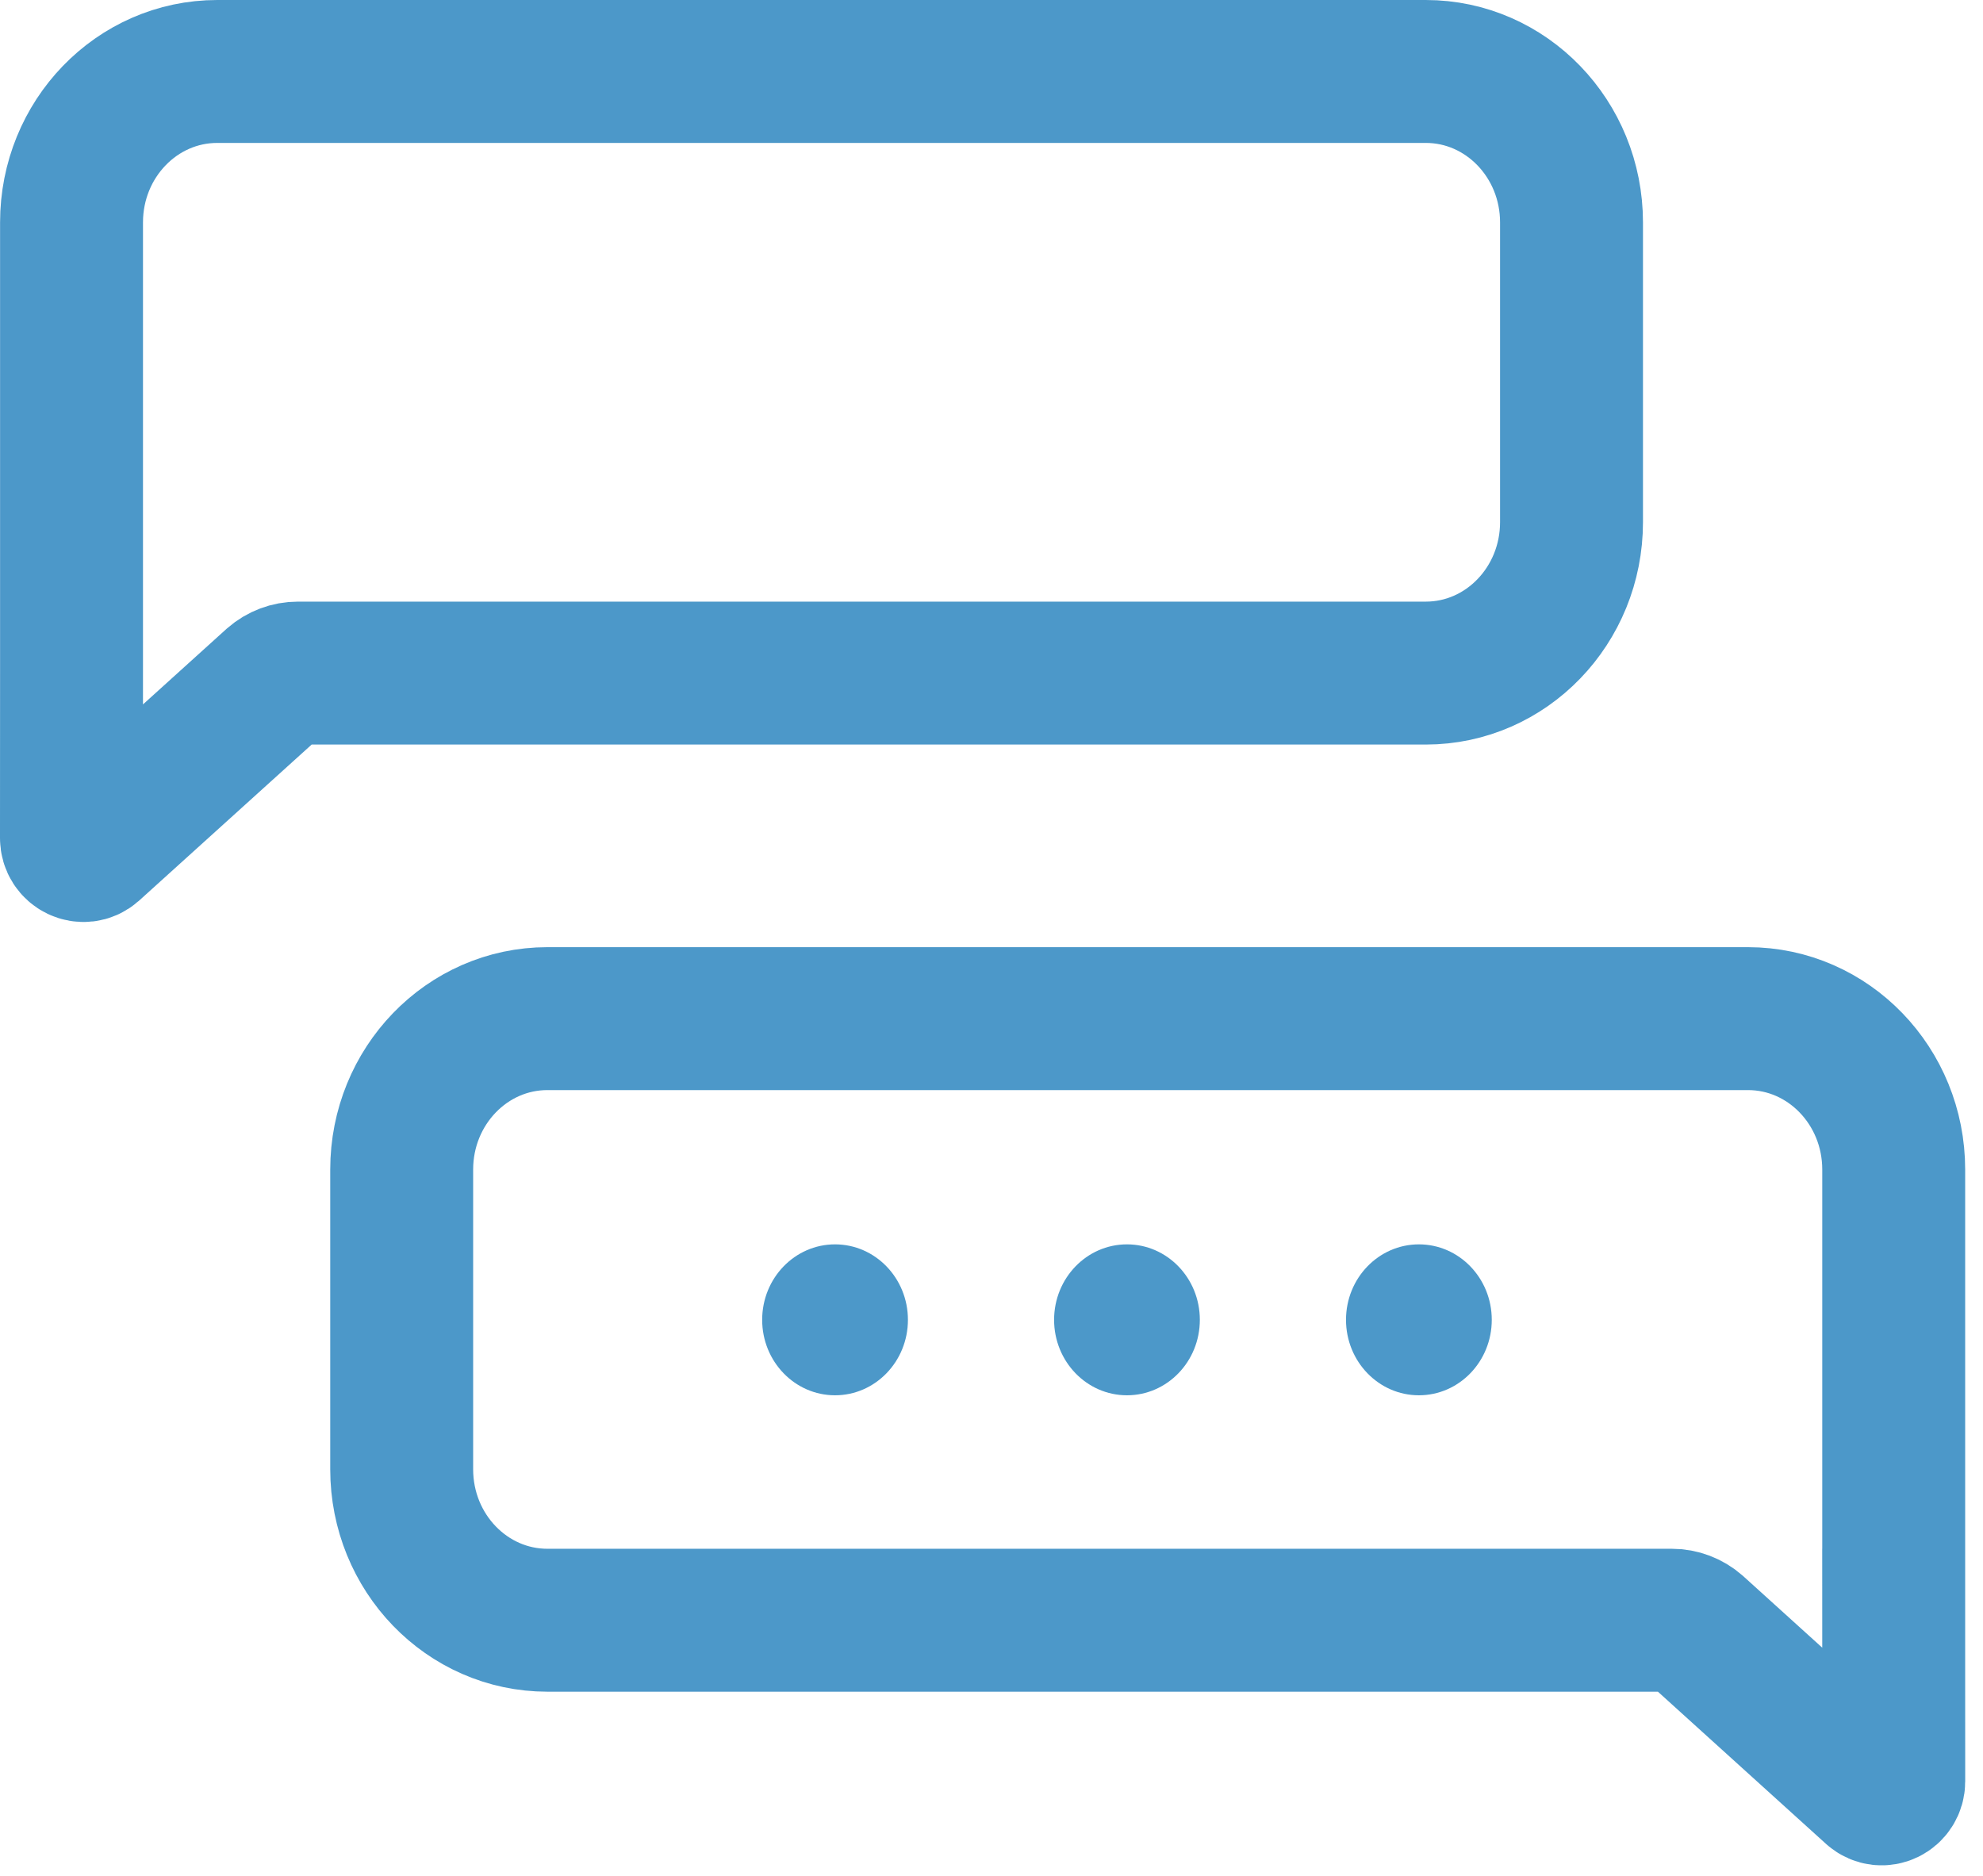
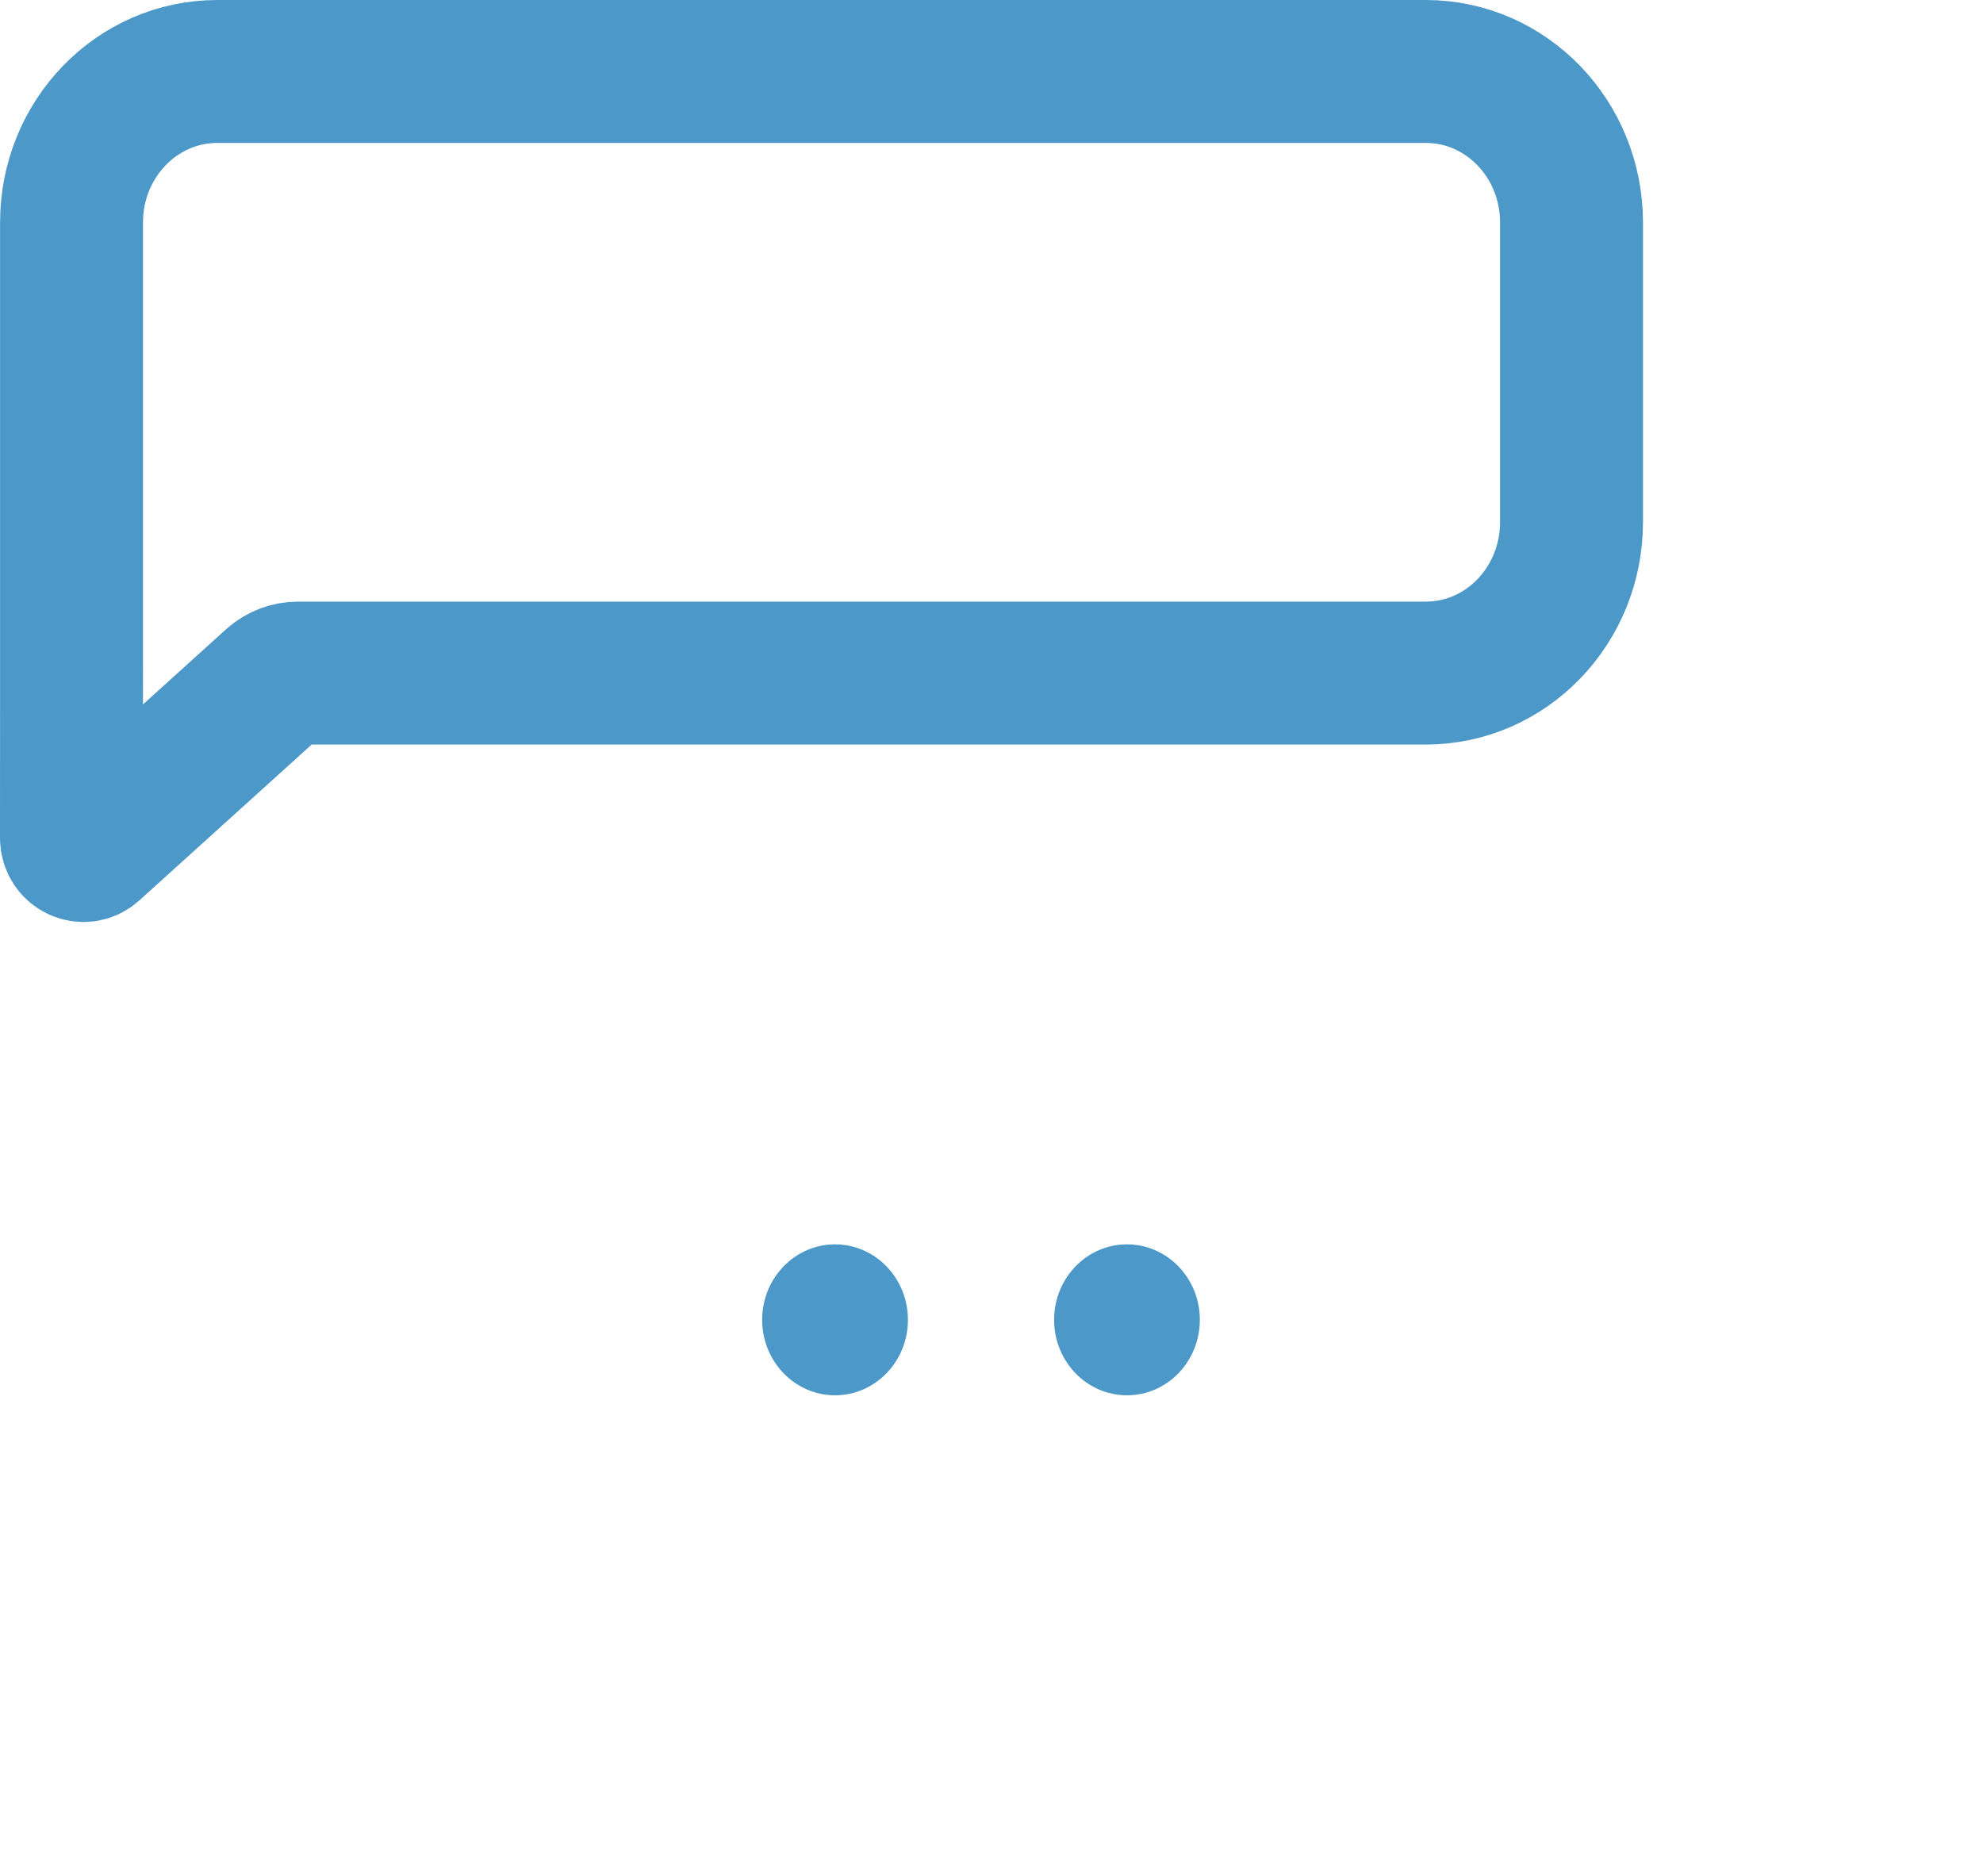
<svg xmlns="http://www.w3.org/2000/svg" width="111" height="105" viewBox="0 0 111 105" fill="none">
  <path d="M12.162 4C7.657 4 4.004 7.782 4.004 12.448V37.337L4 46.907C4 47.501 4.669 47.823 5.107 47.441L15.357 38.171C15.725 37.851 16.191 37.675 16.672 37.675H79.809C84.314 37.675 87.967 33.892 87.967 29.227V12.448C87.967 7.782 84.314 4 79.809 4H12.162Z" stroke="#4C98C9" stroke-width="8" stroke-miterlimit="10" />
-   <path d="M104.898 100.244C105.336 100.626 106.005 100.303 106.004 99.71L106.001 90.69H106.002V65.464C106.002 60.798 102.35 57.016 97.844 57.016H30.643C26.137 57.016 22.485 60.798 22.485 65.464V82.242C22.485 86.908 26.137 90.69 30.643 90.69H93.581C94.061 90.69 94.527 90.866 94.894 91.187L104.898 100.244Z" stroke="#4C98C9" stroke-width="8" stroke-miterlimit="10" />
  <path d="M46.742 78.099C48.995 78.099 50.822 76.208 50.822 73.875C50.822 71.542 48.995 69.651 46.742 69.651C44.49 69.651 42.663 71.542 42.663 73.875C42.663 76.208 44.49 78.099 46.742 78.099Z" fill="#4C98C9" />
  <path d="M63.083 78.099C65.336 78.099 67.162 76.208 67.162 73.875C67.162 71.542 65.336 69.651 63.083 69.651C60.83 69.651 59.004 71.542 59.004 73.875C59.004 76.208 60.83 78.099 63.083 78.099Z" fill="#4C98C9" />
-   <path d="M79.424 78.099C81.677 78.099 83.503 76.208 83.503 73.875C83.503 71.542 81.677 69.651 79.424 69.651C77.171 69.651 75.344 71.542 75.344 73.875C75.344 76.208 77.171 78.099 79.424 78.099Z" fill="#4C98C9" />
</svg>